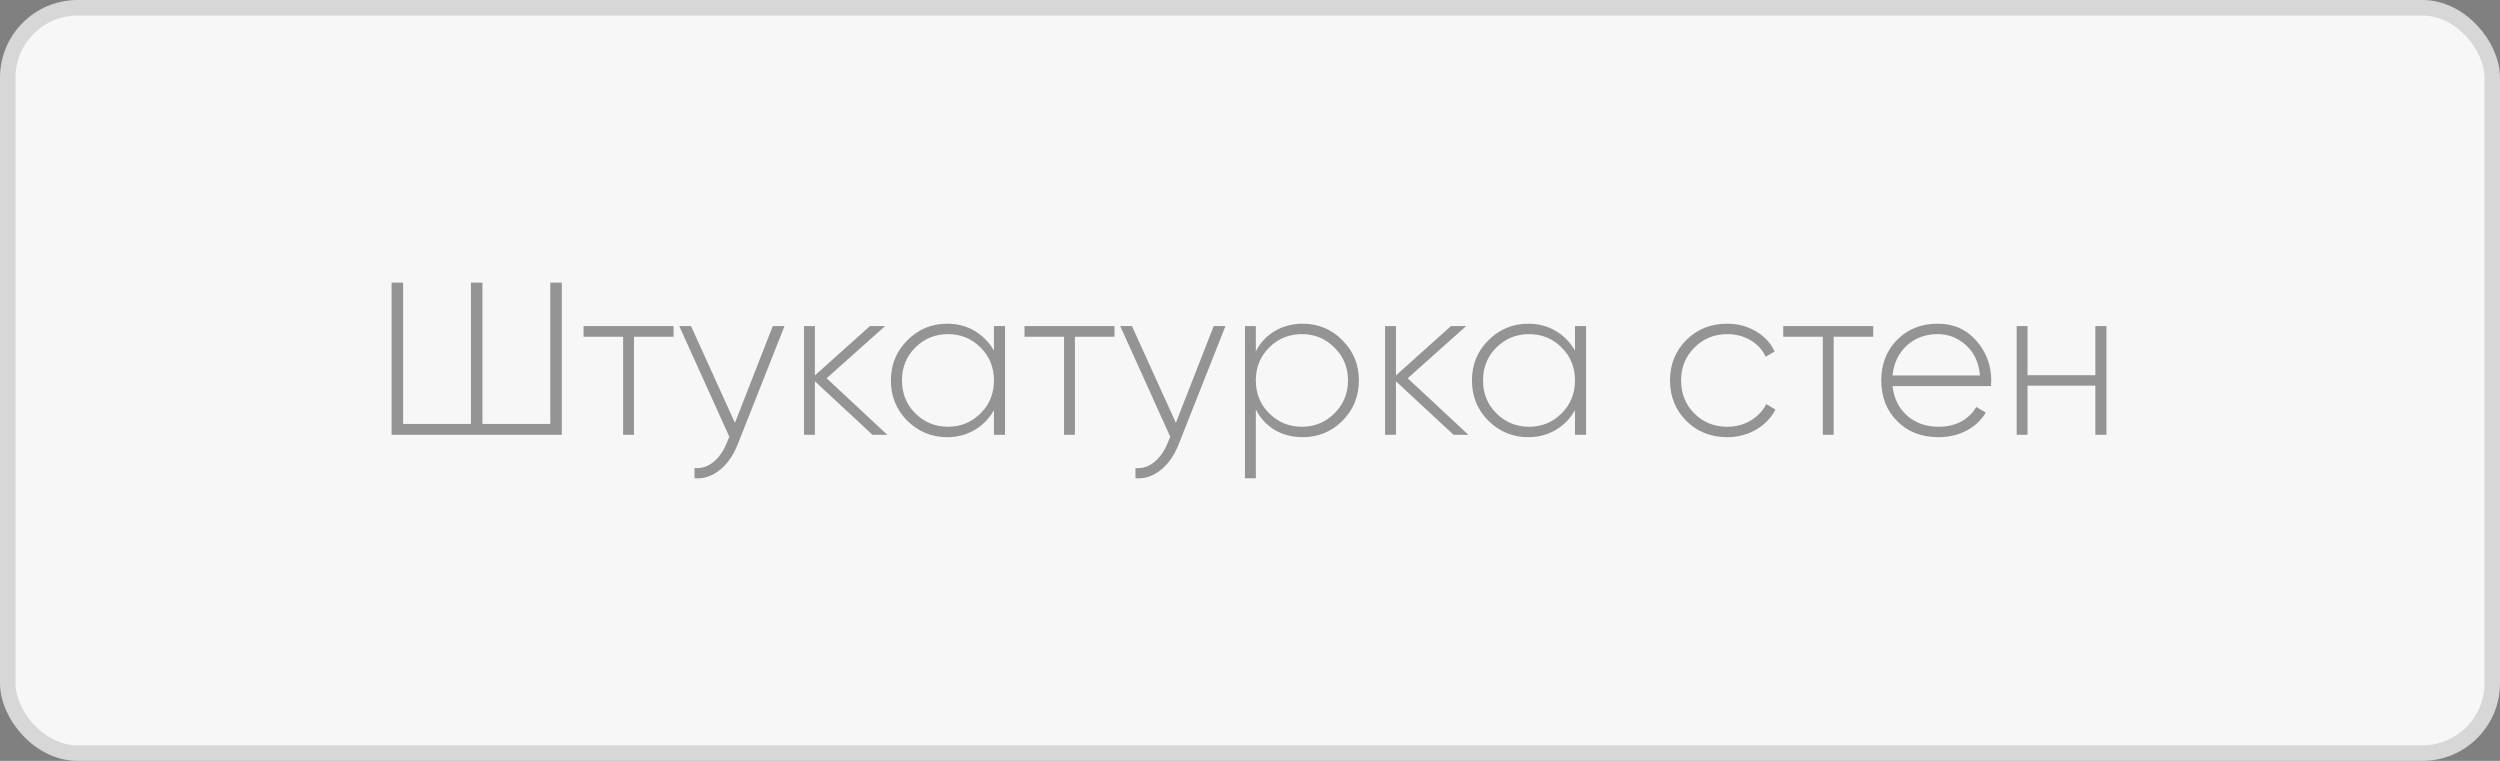
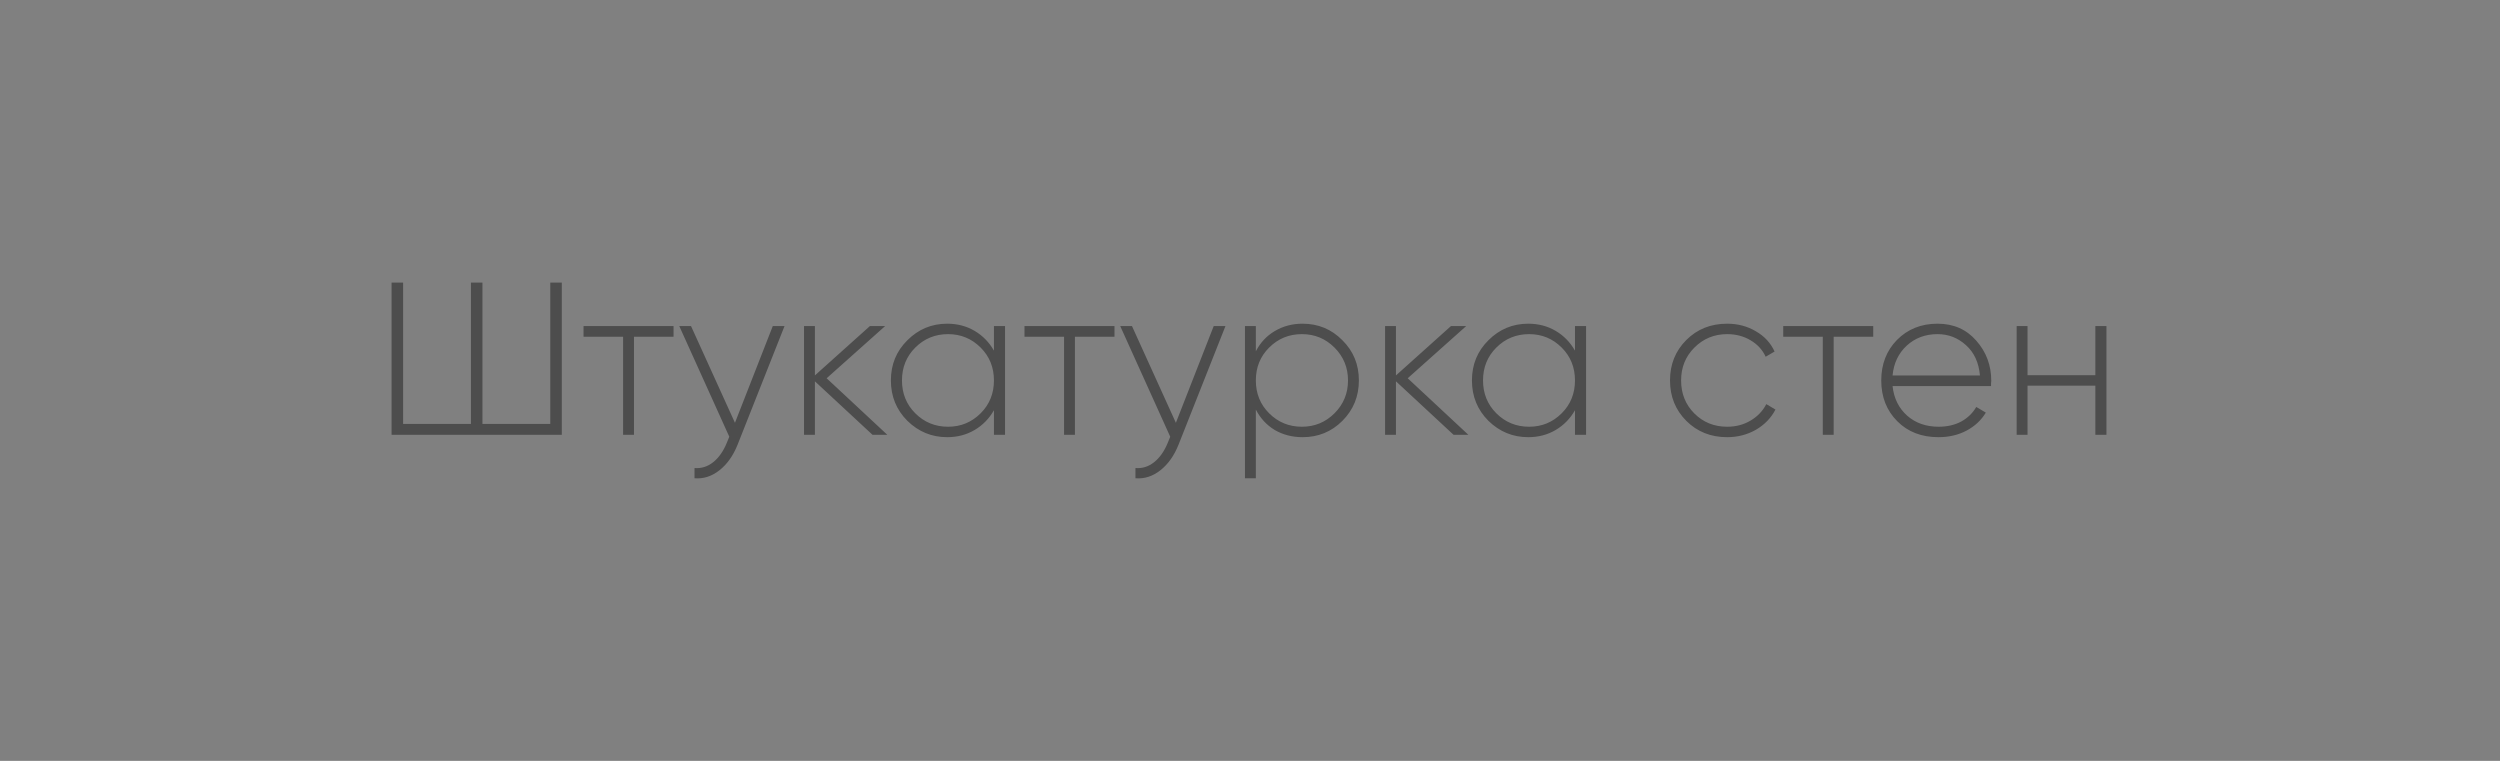
<svg xmlns="http://www.w3.org/2000/svg" width="161" height="49" viewBox="0 0 161 49" fill="none">
  <rect x="0" y="0" width="161" height="49" fill="#808080" stroke="none" />
-   <rect x="0.5" y="0.5" width="160" height="48" rx="4.5" fill="#F7F7F7" stroke="#D7D7D7" />
-   <path opacity="0.4" d="M35.438 27.3V18.2H36.18V28H25.218V18.2H25.96V27.3H30.328V18.2H31.07V27.3H35.438ZM37.58 21H43.376V21.686H40.828V28H40.128V21.686H37.58V21ZM47.331 27.23L49.767 21H50.523L47.498 28.644C47.218 29.344 46.831 29.89 46.337 30.282C45.842 30.674 45.305 30.847 44.727 30.8V30.142C45.165 30.179 45.566 30.053 45.931 29.764C46.294 29.475 46.589 29.055 46.812 28.504L46.967 28.126L43.746 21H44.502L47.331 27.23ZM53.235 24.36L57.141 28H56.189L52.479 24.556V28H51.779V21H52.479V24.178L56.021 21H57.001L53.235 24.36ZM64.01 22.582V21H64.724V28H64.01V26.418C63.702 26.959 63.286 27.384 62.764 27.692C62.241 28 61.653 28.154 60.999 28.154C60.01 28.154 59.156 27.804 58.438 27.104C57.728 26.395 57.373 25.527 57.373 24.5C57.373 23.473 57.728 22.61 58.438 21.91C59.147 21.201 60.001 20.846 60.999 20.846C61.653 20.846 62.241 21 62.764 21.308C63.286 21.616 63.702 22.041 64.01 22.582ZM58.941 26.614C59.52 27.193 60.225 27.482 61.056 27.482C61.877 27.482 62.577 27.193 63.156 26.614C63.725 26.045 64.01 25.34 64.01 24.5C64.01 23.66 63.725 22.955 63.156 22.386C62.577 21.807 61.877 21.518 61.056 21.518C60.225 21.518 59.52 21.807 58.941 22.386C58.372 22.955 58.087 23.66 58.087 24.5C58.087 25.34 58.372 26.045 58.941 26.614ZM65.977 21H71.773V21.686H69.225V28H68.525V21.686H65.977V21ZM75.727 27.23L78.163 21H78.919L75.895 28.644C75.615 29.344 75.228 29.89 74.733 30.282C74.238 30.674 73.702 30.847 73.123 30.8V30.142C73.562 30.179 73.963 30.053 74.327 29.764C74.691 29.475 74.985 29.055 75.209 28.504L75.363 28.126L72.143 21H72.899L75.727 27.23ZM83.886 20.846C84.894 20.846 85.748 21.201 86.448 21.91C87.157 22.61 87.512 23.473 87.512 24.5C87.512 25.527 87.157 26.395 86.448 27.104C85.748 27.804 84.894 28.154 83.886 28.154C83.223 28.154 82.626 28 82.094 27.692C81.571 27.375 81.165 26.936 80.876 26.376V30.8H80.176V21H80.876V22.624C81.165 22.064 81.571 21.63 82.094 21.322C82.626 21.005 83.223 20.846 83.886 20.846ZM81.73 26.614C82.308 27.193 83.013 27.482 83.844 27.482C84.665 27.482 85.365 27.193 85.944 26.614C86.522 26.035 86.812 25.331 86.812 24.5C86.812 23.669 86.522 22.965 85.944 22.386C85.365 21.807 84.665 21.518 83.844 21.518C83.013 21.518 82.308 21.807 81.73 22.386C81.16 22.955 80.876 23.66 80.876 24.5C80.876 25.34 81.16 26.045 81.73 26.614ZM90.655 24.36L94.561 28H93.609L89.899 24.556V28H89.199V21H89.899V24.178L93.441 21H94.421L90.655 24.36ZM101.429 22.582V21H102.143V28H101.429V26.418C101.121 26.959 100.706 27.384 100.183 27.692C99.661 28 99.073 28.154 98.419 28.154C97.43 28.154 96.576 27.804 95.857 27.104C95.148 26.395 94.793 25.527 94.793 24.5C94.793 23.473 95.148 22.61 95.857 21.91C96.567 21.201 97.421 20.846 98.419 20.846C99.073 20.846 99.661 21 100.183 21.308C100.706 21.616 101.121 22.041 101.429 22.582ZM96.361 26.614C96.94 27.193 97.645 27.482 98.475 27.482C99.297 27.482 99.997 27.193 100.575 26.614C101.145 26.045 101.429 25.34 101.429 24.5C101.429 23.66 101.145 22.955 100.575 22.386C99.997 21.807 99.297 21.518 98.475 21.518C97.645 21.518 96.94 21.807 96.361 22.386C95.792 22.955 95.507 23.66 95.507 24.5C95.507 25.34 95.792 26.045 96.361 26.614ZM111.231 28.154C110.177 28.154 109.299 27.804 108.599 27.104C107.899 26.404 107.549 25.536 107.549 24.5C107.549 23.464 107.899 22.596 108.599 21.896C109.299 21.196 110.177 20.846 111.231 20.846C111.913 20.846 112.529 21.009 113.079 21.336C113.63 21.653 114.031 22.087 114.283 22.638L113.709 22.974C113.504 22.526 113.177 22.171 112.729 21.91C112.291 21.649 111.791 21.518 111.231 21.518C110.401 21.518 109.696 21.807 109.117 22.386C108.548 22.955 108.263 23.66 108.263 24.5C108.263 25.349 108.548 26.059 109.117 26.628C109.687 27.197 110.391 27.482 111.231 27.482C111.791 27.482 112.291 27.351 112.729 27.09C113.177 26.829 113.518 26.474 113.751 26.026L114.339 26.376C114.059 26.917 113.639 27.351 113.079 27.678C112.519 27.995 111.903 28.154 111.231 28.154ZM114.84 21H120.636V21.686H118.088V28H117.388V21.686H114.84V21ZM124.779 20.846C125.805 20.846 126.636 21.21 127.271 21.938C127.915 22.666 128.237 23.529 128.237 24.528C128.237 24.547 128.232 24.603 128.223 24.696C128.223 24.789 128.223 24.845 128.223 24.864H121.881C121.965 25.648 122.277 26.283 122.819 26.768C123.36 27.244 124.037 27.482 124.849 27.482C125.399 27.482 125.885 27.37 126.305 27.146C126.725 26.913 127.047 26.6 127.271 26.208L127.887 26.572C127.597 27.057 127.182 27.445 126.641 27.734C126.109 28.014 125.507 28.154 124.835 28.154C123.752 28.154 122.87 27.813 122.189 27.132C121.498 26.441 121.153 25.564 121.153 24.5C121.153 23.455 121.489 22.587 122.161 21.896C122.851 21.196 123.724 20.846 124.779 20.846ZM124.779 21.518C123.995 21.518 123.332 21.765 122.791 22.26C122.259 22.755 121.955 23.394 121.881 24.178H127.509C127.434 23.347 127.135 22.699 126.613 22.232C126.09 21.756 125.479 21.518 124.779 21.518ZM134.941 24.164V21H135.655V28H134.941V24.836H130.573V28H129.873V21H130.573V24.164H134.941Z" fill="black" />
+   <path opacity="0.4" d="M35.438 27.3V18.2H36.18V28H25.218V18.2H25.96V27.3H30.328V18.2H31.07V27.3H35.438ZM37.58 21H43.376V21.686H40.828V28H40.128V21.686H37.58V21ZM47.331 27.23L49.767 21H50.523L47.498 28.644C47.218 29.344 46.831 29.89 46.337 30.282C45.842 30.674 45.305 30.847 44.727 30.8V30.142C45.165 30.179 45.566 30.053 45.931 29.764C46.294 29.475 46.589 29.055 46.812 28.504L46.967 28.126L43.746 21H44.502ZM53.235 24.36L57.141 28H56.189L52.479 24.556V28H51.779V21H52.479V24.178L56.021 21H57.001L53.235 24.36ZM64.01 22.582V21H64.724V28H64.01V26.418C63.702 26.959 63.286 27.384 62.764 27.692C62.241 28 61.653 28.154 60.999 28.154C60.01 28.154 59.156 27.804 58.438 27.104C57.728 26.395 57.373 25.527 57.373 24.5C57.373 23.473 57.728 22.61 58.438 21.91C59.147 21.201 60.001 20.846 60.999 20.846C61.653 20.846 62.241 21 62.764 21.308C63.286 21.616 63.702 22.041 64.01 22.582ZM58.941 26.614C59.52 27.193 60.225 27.482 61.056 27.482C61.877 27.482 62.577 27.193 63.156 26.614C63.725 26.045 64.01 25.34 64.01 24.5C64.01 23.66 63.725 22.955 63.156 22.386C62.577 21.807 61.877 21.518 61.056 21.518C60.225 21.518 59.52 21.807 58.941 22.386C58.372 22.955 58.087 23.66 58.087 24.5C58.087 25.34 58.372 26.045 58.941 26.614ZM65.977 21H71.773V21.686H69.225V28H68.525V21.686H65.977V21ZM75.727 27.23L78.163 21H78.919L75.895 28.644C75.615 29.344 75.228 29.89 74.733 30.282C74.238 30.674 73.702 30.847 73.123 30.8V30.142C73.562 30.179 73.963 30.053 74.327 29.764C74.691 29.475 74.985 29.055 75.209 28.504L75.363 28.126L72.143 21H72.899L75.727 27.23ZM83.886 20.846C84.894 20.846 85.748 21.201 86.448 21.91C87.157 22.61 87.512 23.473 87.512 24.5C87.512 25.527 87.157 26.395 86.448 27.104C85.748 27.804 84.894 28.154 83.886 28.154C83.223 28.154 82.626 28 82.094 27.692C81.571 27.375 81.165 26.936 80.876 26.376V30.8H80.176V21H80.876V22.624C81.165 22.064 81.571 21.63 82.094 21.322C82.626 21.005 83.223 20.846 83.886 20.846ZM81.73 26.614C82.308 27.193 83.013 27.482 83.844 27.482C84.665 27.482 85.365 27.193 85.944 26.614C86.522 26.035 86.812 25.331 86.812 24.5C86.812 23.669 86.522 22.965 85.944 22.386C85.365 21.807 84.665 21.518 83.844 21.518C83.013 21.518 82.308 21.807 81.73 22.386C81.16 22.955 80.876 23.66 80.876 24.5C80.876 25.34 81.16 26.045 81.73 26.614ZM90.655 24.36L94.561 28H93.609L89.899 24.556V28H89.199V21H89.899V24.178L93.441 21H94.421L90.655 24.36ZM101.429 22.582V21H102.143V28H101.429V26.418C101.121 26.959 100.706 27.384 100.183 27.692C99.661 28 99.073 28.154 98.419 28.154C97.43 28.154 96.576 27.804 95.857 27.104C95.148 26.395 94.793 25.527 94.793 24.5C94.793 23.473 95.148 22.61 95.857 21.91C96.567 21.201 97.421 20.846 98.419 20.846C99.073 20.846 99.661 21 100.183 21.308C100.706 21.616 101.121 22.041 101.429 22.582ZM96.361 26.614C96.94 27.193 97.645 27.482 98.475 27.482C99.297 27.482 99.997 27.193 100.575 26.614C101.145 26.045 101.429 25.34 101.429 24.5C101.429 23.66 101.145 22.955 100.575 22.386C99.997 21.807 99.297 21.518 98.475 21.518C97.645 21.518 96.94 21.807 96.361 22.386C95.792 22.955 95.507 23.66 95.507 24.5C95.507 25.34 95.792 26.045 96.361 26.614ZM111.231 28.154C110.177 28.154 109.299 27.804 108.599 27.104C107.899 26.404 107.549 25.536 107.549 24.5C107.549 23.464 107.899 22.596 108.599 21.896C109.299 21.196 110.177 20.846 111.231 20.846C111.913 20.846 112.529 21.009 113.079 21.336C113.63 21.653 114.031 22.087 114.283 22.638L113.709 22.974C113.504 22.526 113.177 22.171 112.729 21.91C112.291 21.649 111.791 21.518 111.231 21.518C110.401 21.518 109.696 21.807 109.117 22.386C108.548 22.955 108.263 23.66 108.263 24.5C108.263 25.349 108.548 26.059 109.117 26.628C109.687 27.197 110.391 27.482 111.231 27.482C111.791 27.482 112.291 27.351 112.729 27.09C113.177 26.829 113.518 26.474 113.751 26.026L114.339 26.376C114.059 26.917 113.639 27.351 113.079 27.678C112.519 27.995 111.903 28.154 111.231 28.154ZM114.84 21H120.636V21.686H118.088V28H117.388V21.686H114.84V21ZM124.779 20.846C125.805 20.846 126.636 21.21 127.271 21.938C127.915 22.666 128.237 23.529 128.237 24.528C128.237 24.547 128.232 24.603 128.223 24.696C128.223 24.789 128.223 24.845 128.223 24.864H121.881C121.965 25.648 122.277 26.283 122.819 26.768C123.36 27.244 124.037 27.482 124.849 27.482C125.399 27.482 125.885 27.37 126.305 27.146C126.725 26.913 127.047 26.6 127.271 26.208L127.887 26.572C127.597 27.057 127.182 27.445 126.641 27.734C126.109 28.014 125.507 28.154 124.835 28.154C123.752 28.154 122.87 27.813 122.189 27.132C121.498 26.441 121.153 25.564 121.153 24.5C121.153 23.455 121.489 22.587 122.161 21.896C122.851 21.196 123.724 20.846 124.779 20.846ZM124.779 21.518C123.995 21.518 123.332 21.765 122.791 22.26C122.259 22.755 121.955 23.394 121.881 24.178H127.509C127.434 23.347 127.135 22.699 126.613 22.232C126.09 21.756 125.479 21.518 124.779 21.518ZM134.941 24.164V21H135.655V28H134.941V24.836H130.573V28H129.873V21H130.573V24.164H134.941Z" fill="black" />
</svg>